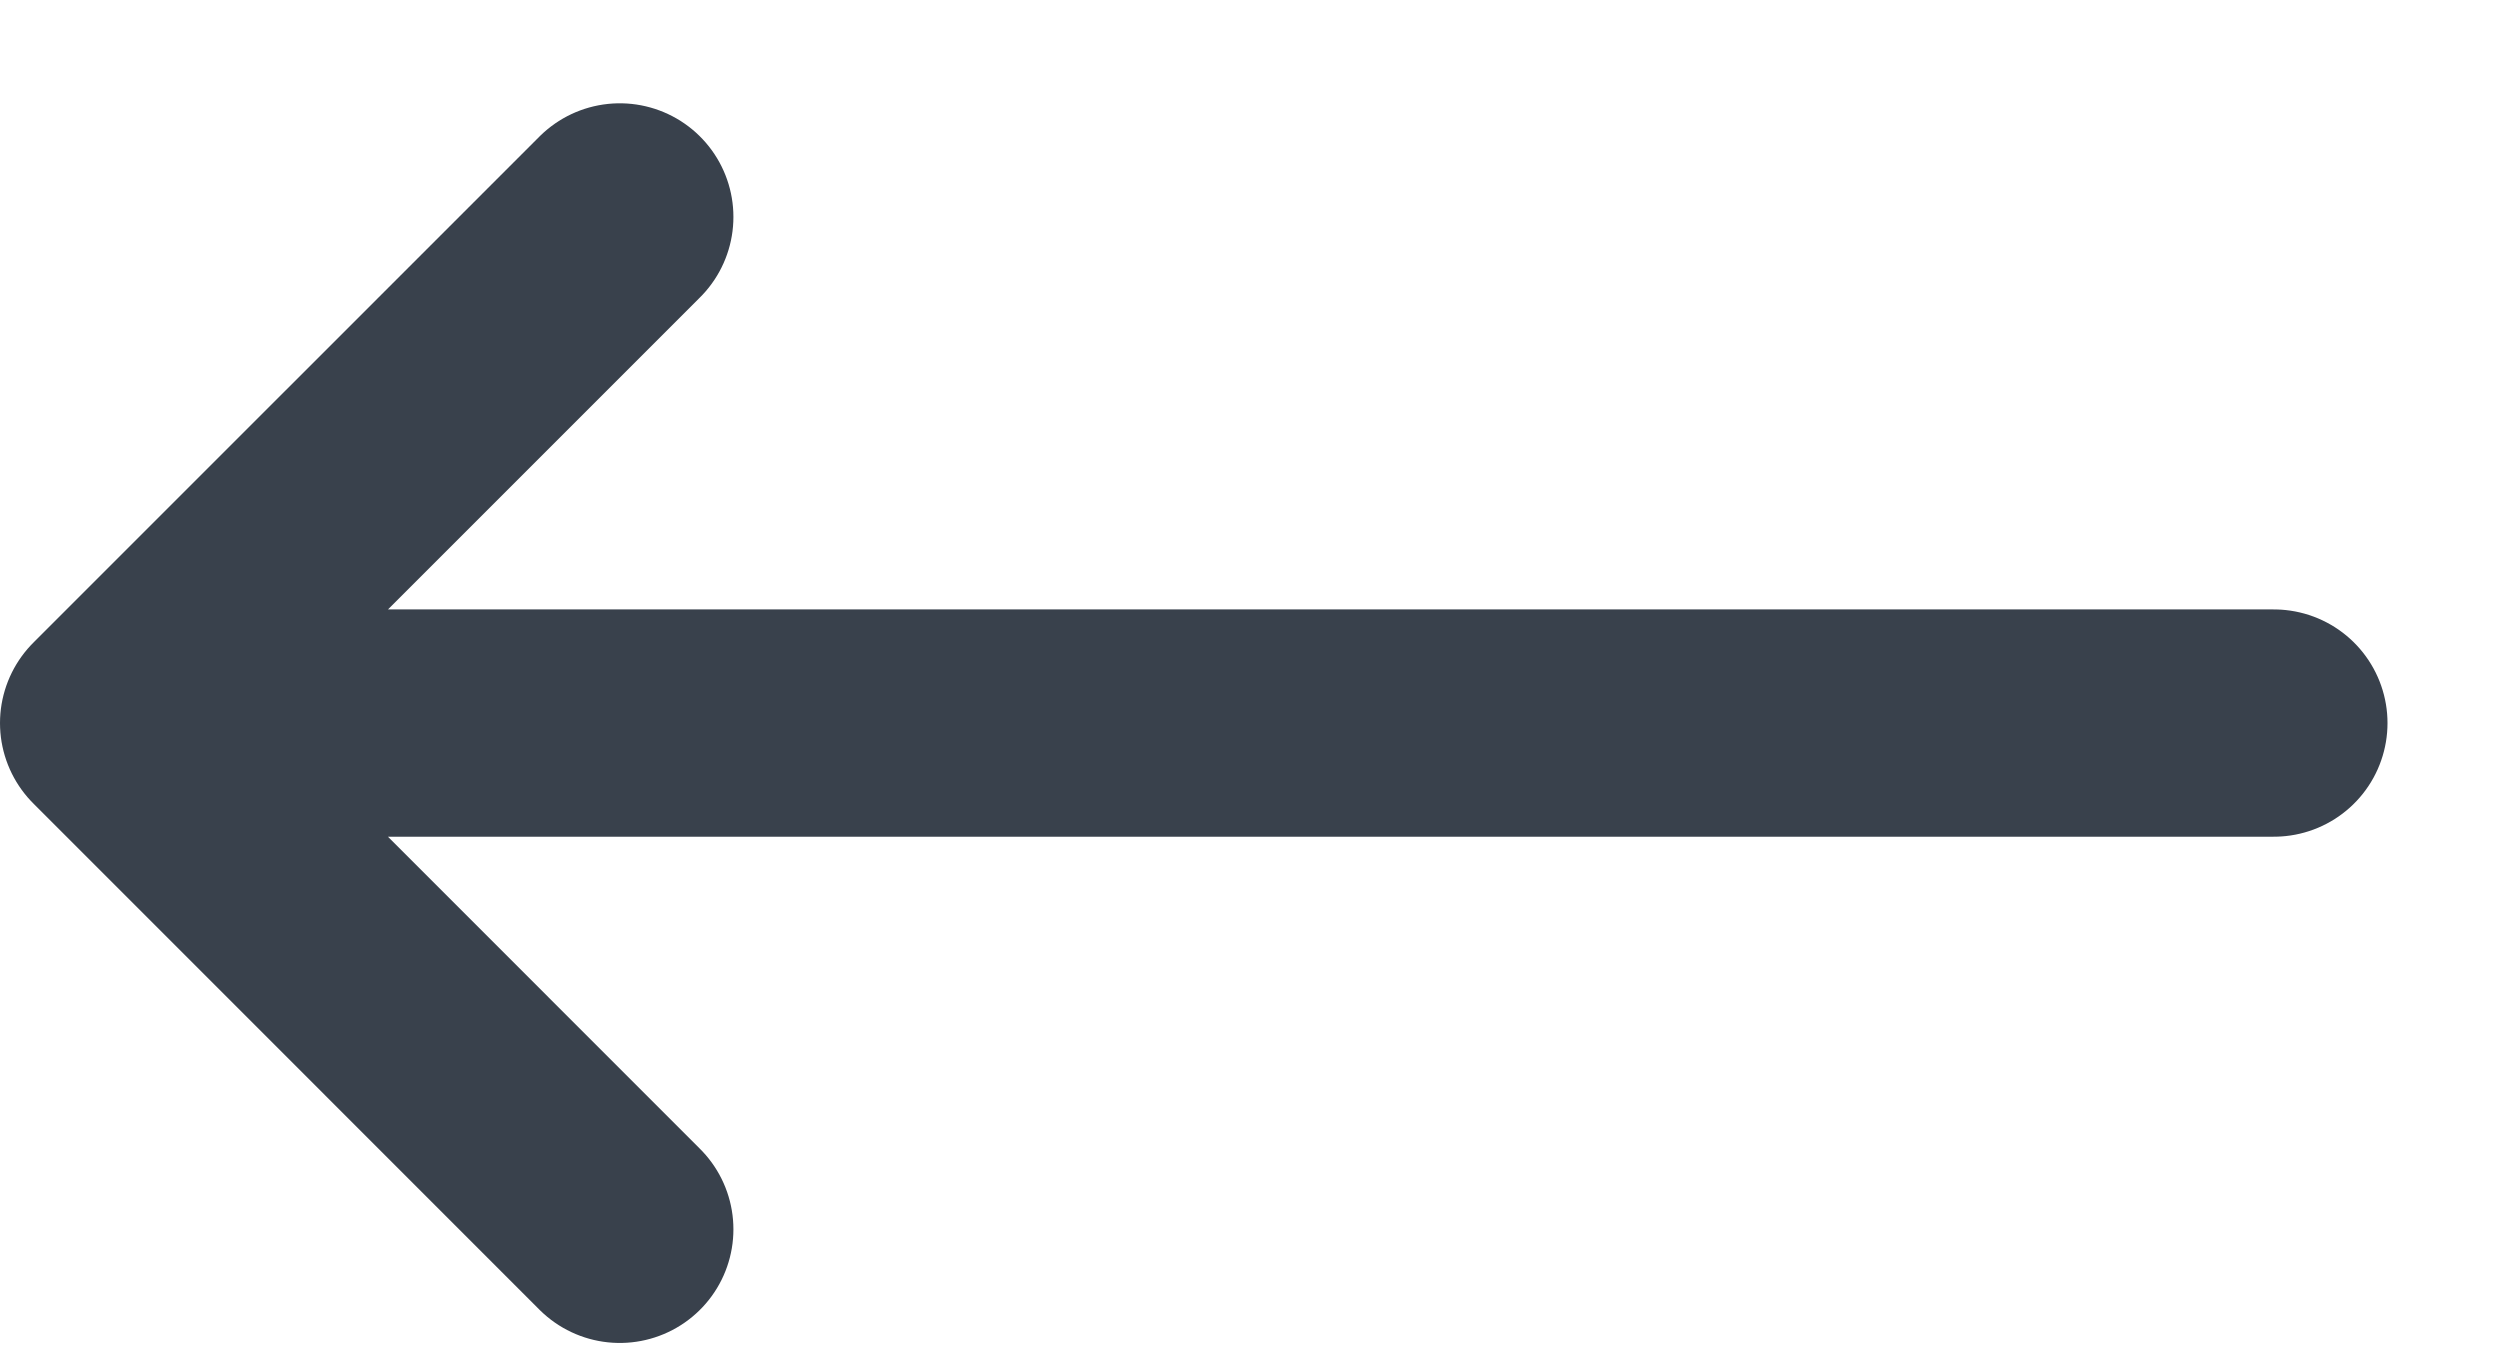
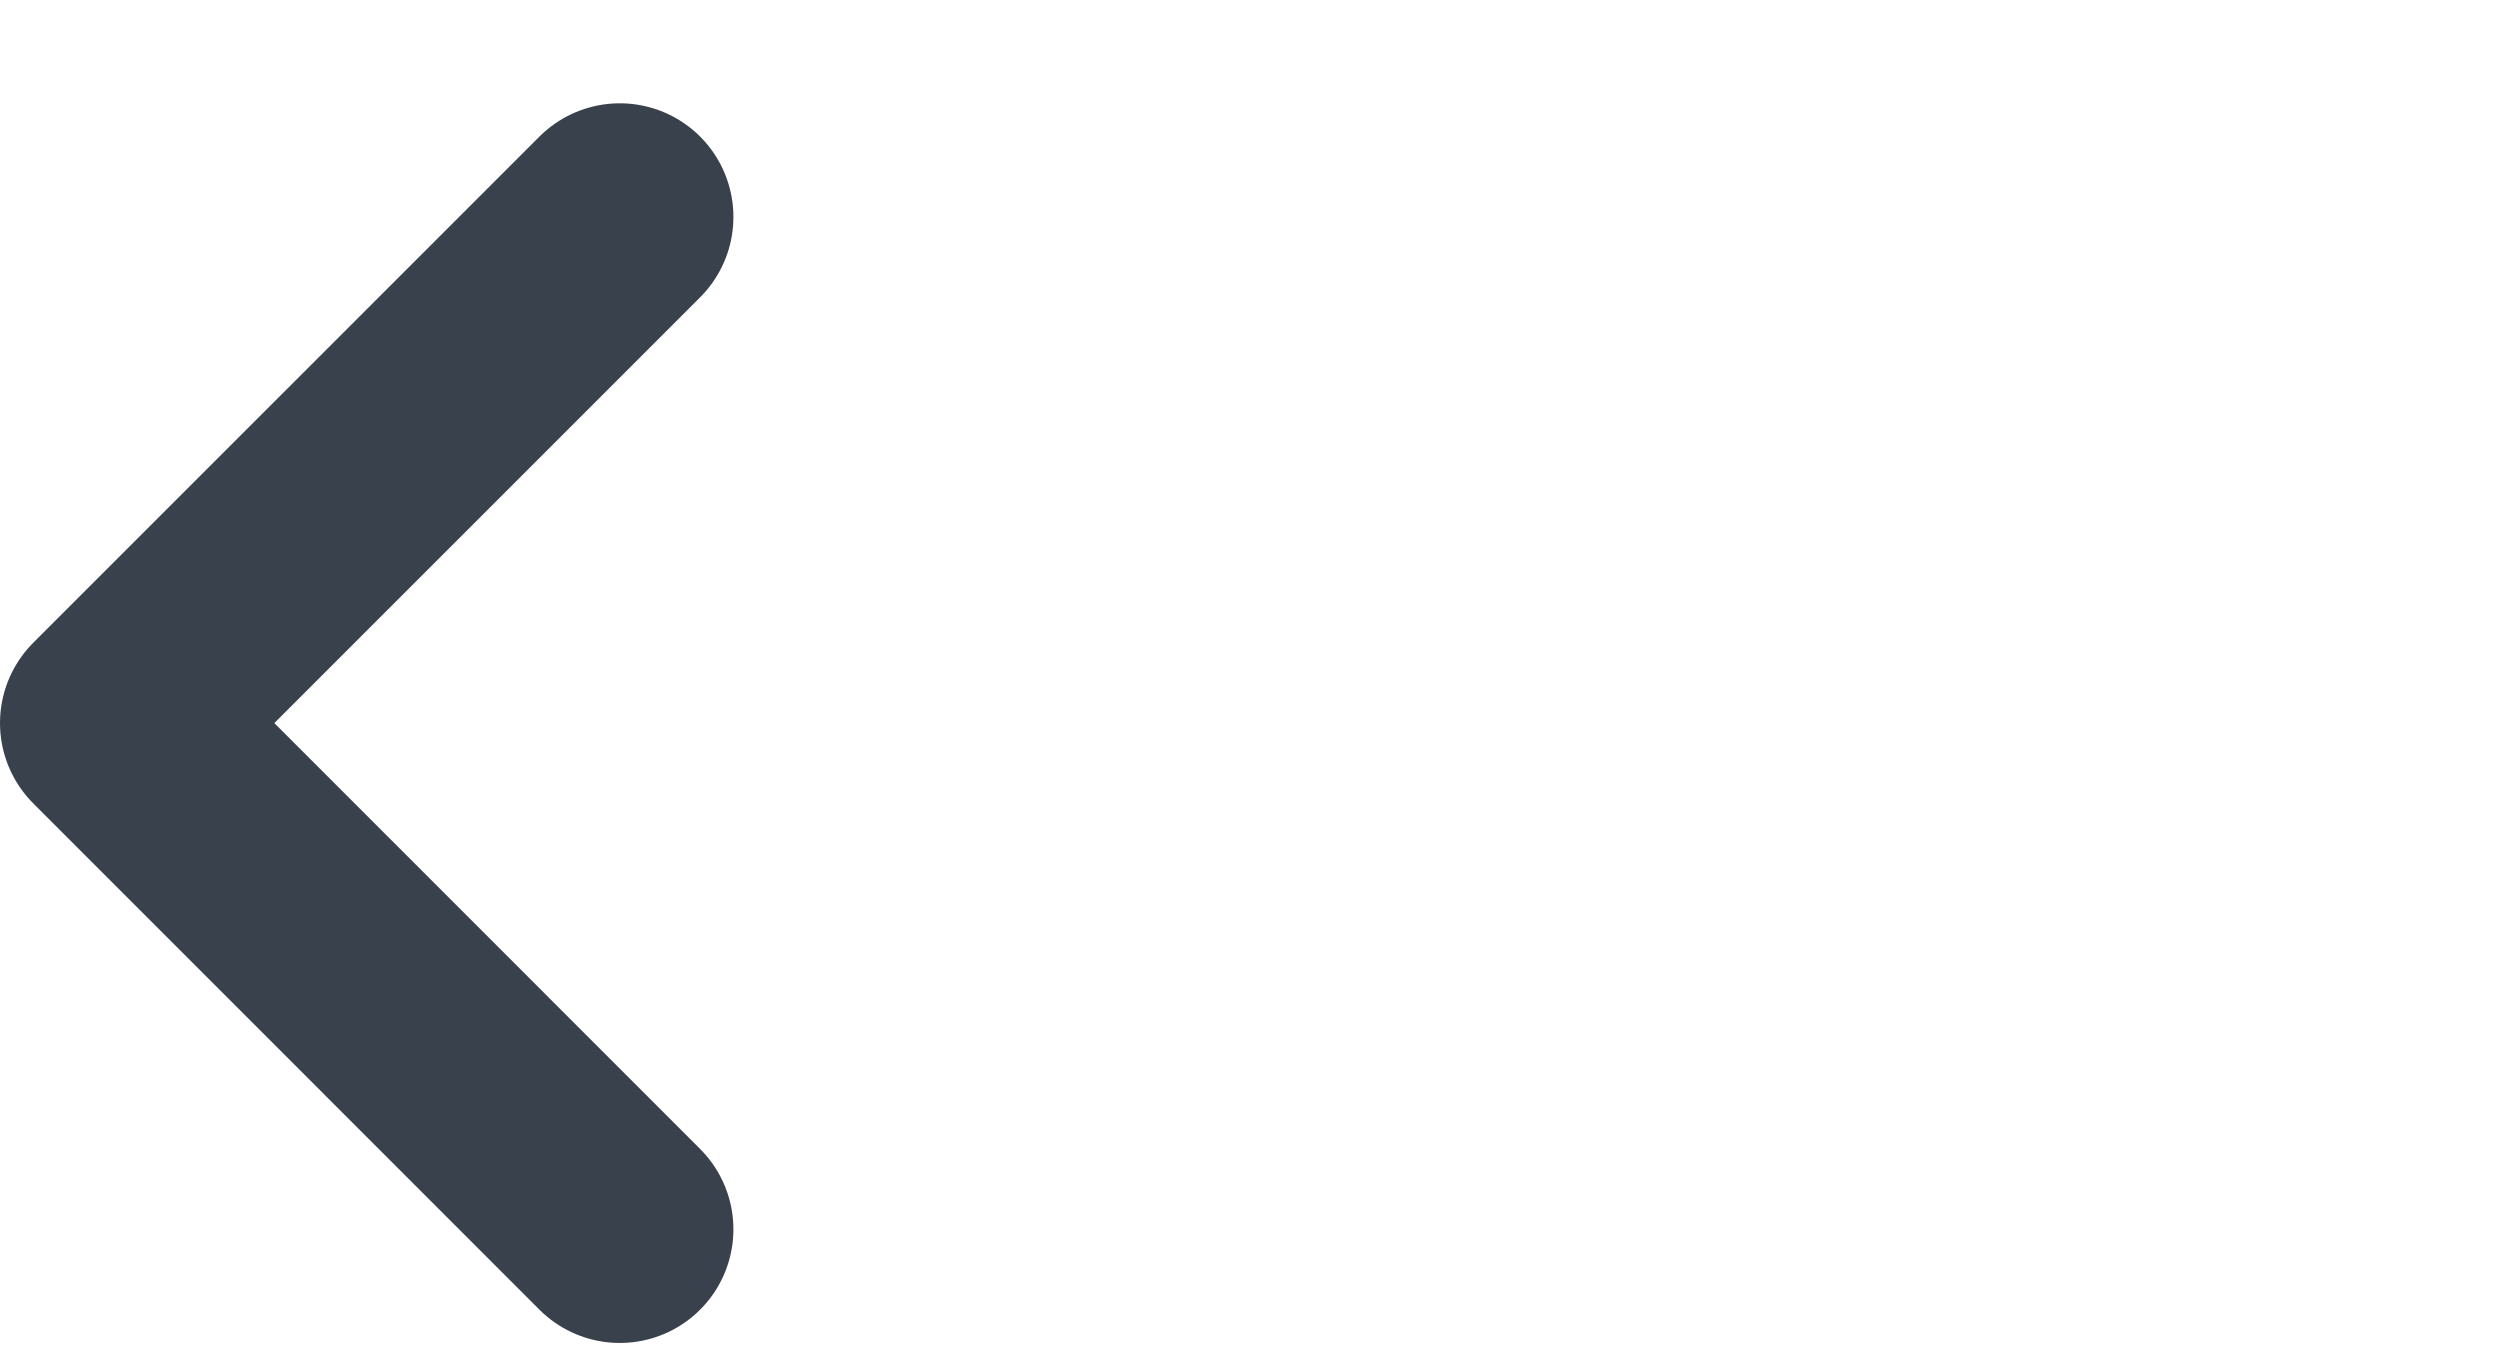
<svg xmlns="http://www.w3.org/2000/svg" width="22" height="12" viewBox="0 0 22 12" fill="none">
-   <path d="M20.01 6.363H1M1 6.363L5.454 1.909M1 6.363L5.454 10.818" stroke="#29313D" stroke-opacity="0.92" stroke-width="2" stroke-linecap="round" stroke-linejoin="bevel" />
+   <path d="M20.01 6.363M1 6.363L5.454 1.909M1 6.363L5.454 10.818" stroke="#29313D" stroke-opacity="0.92" stroke-width="2" stroke-linecap="round" stroke-linejoin="bevel" />
</svg>